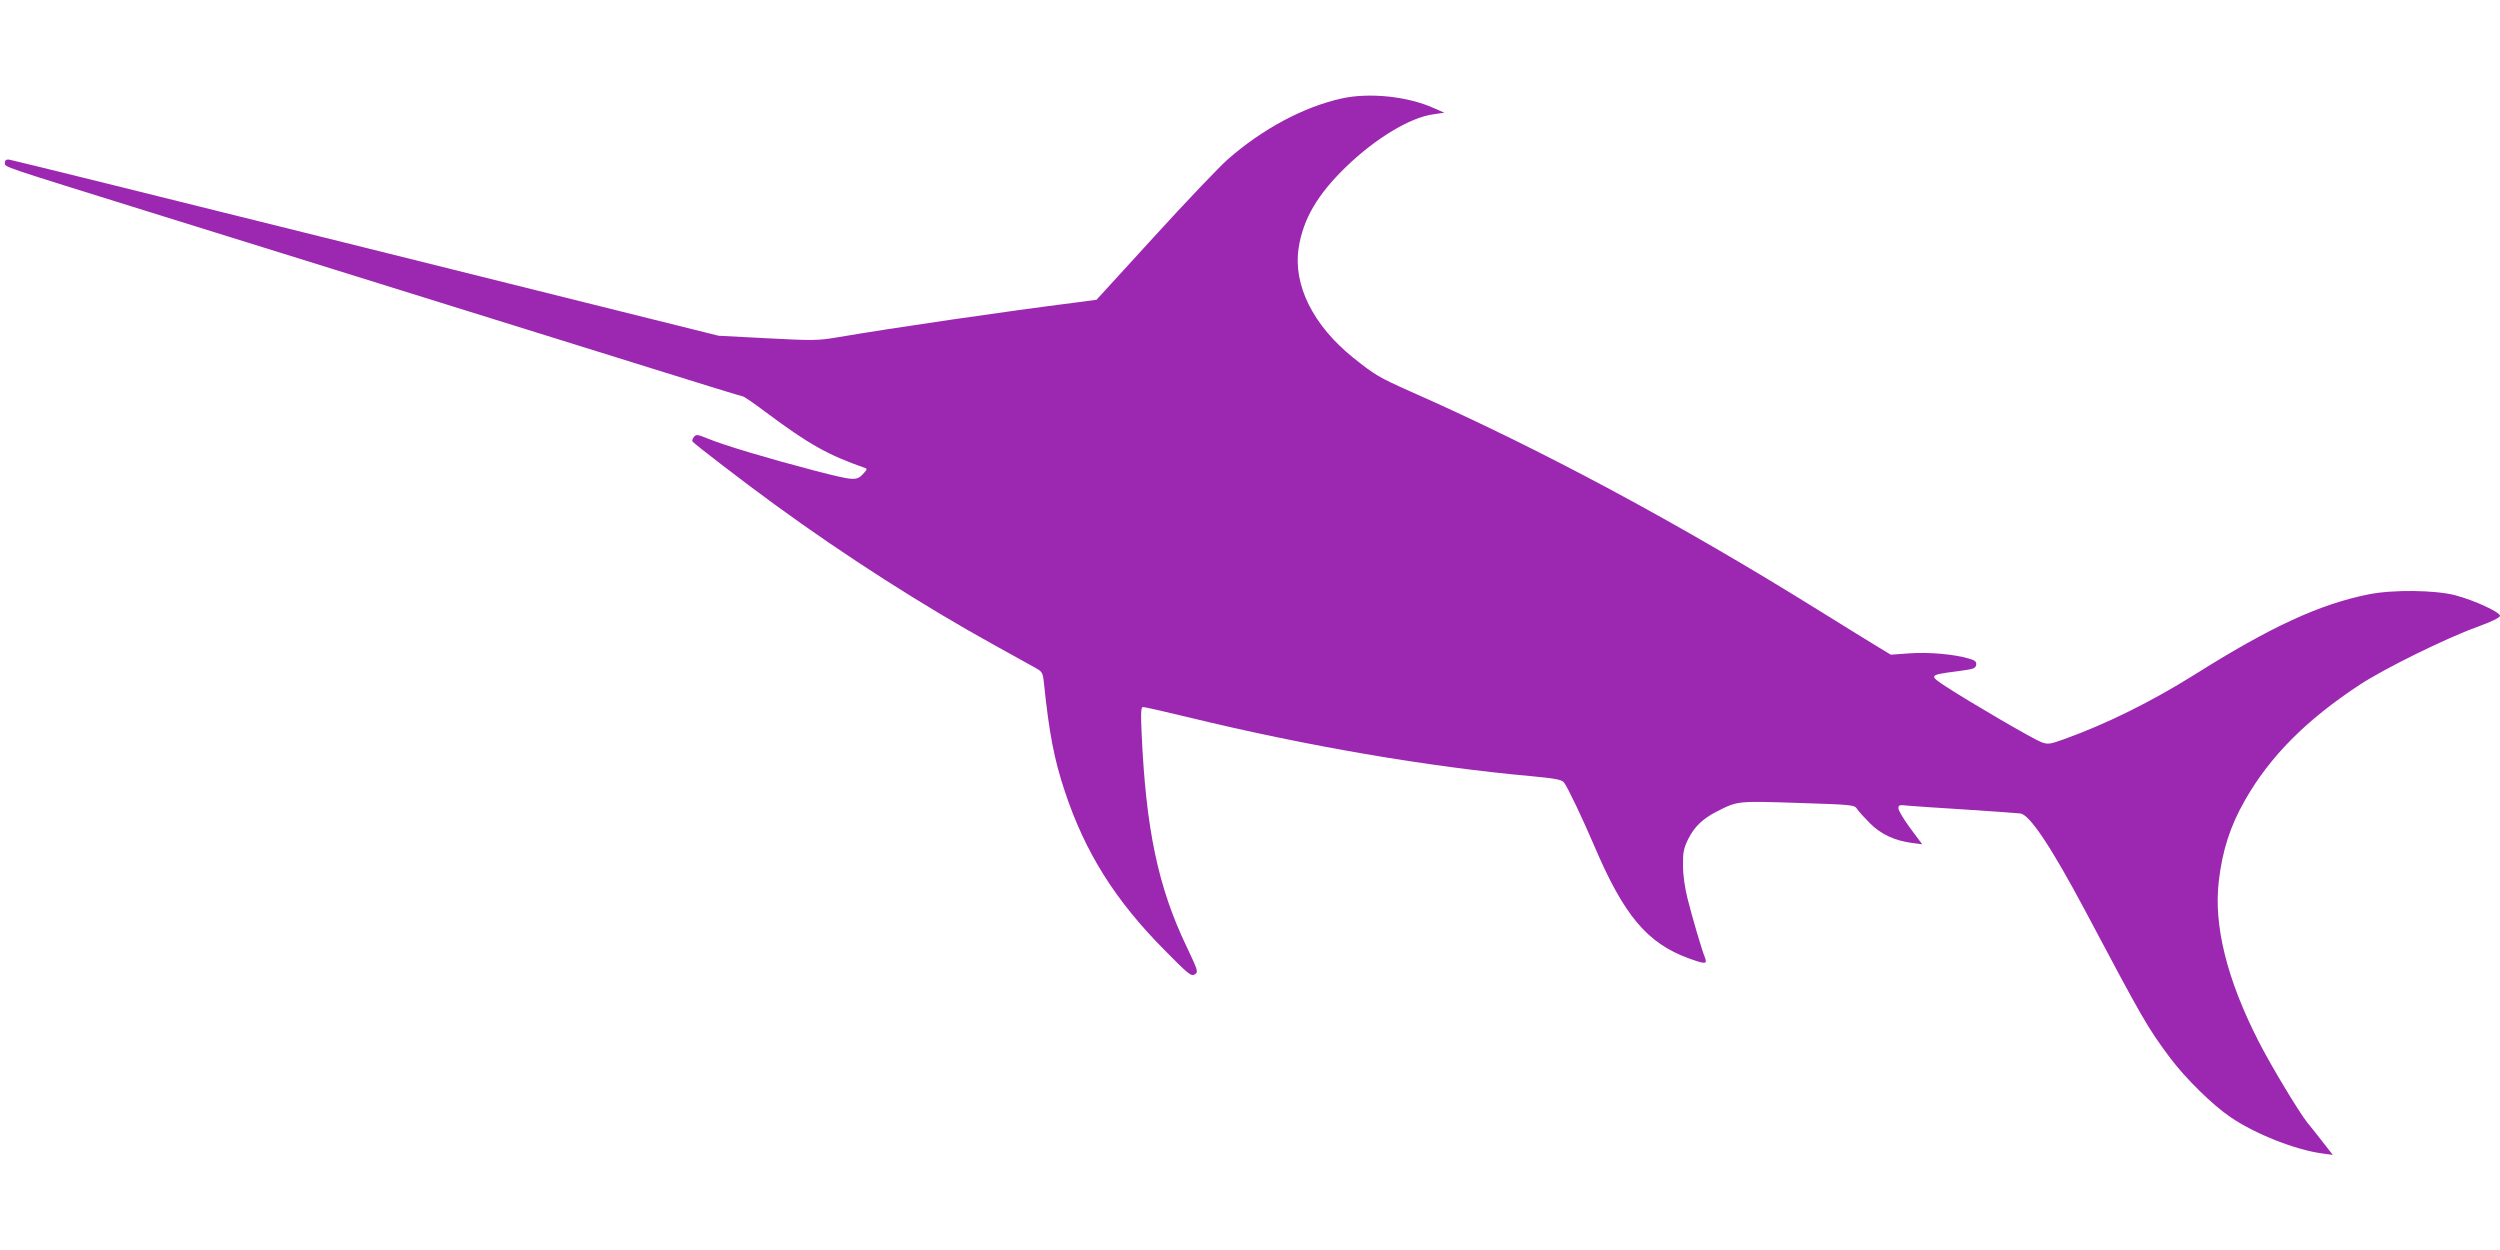
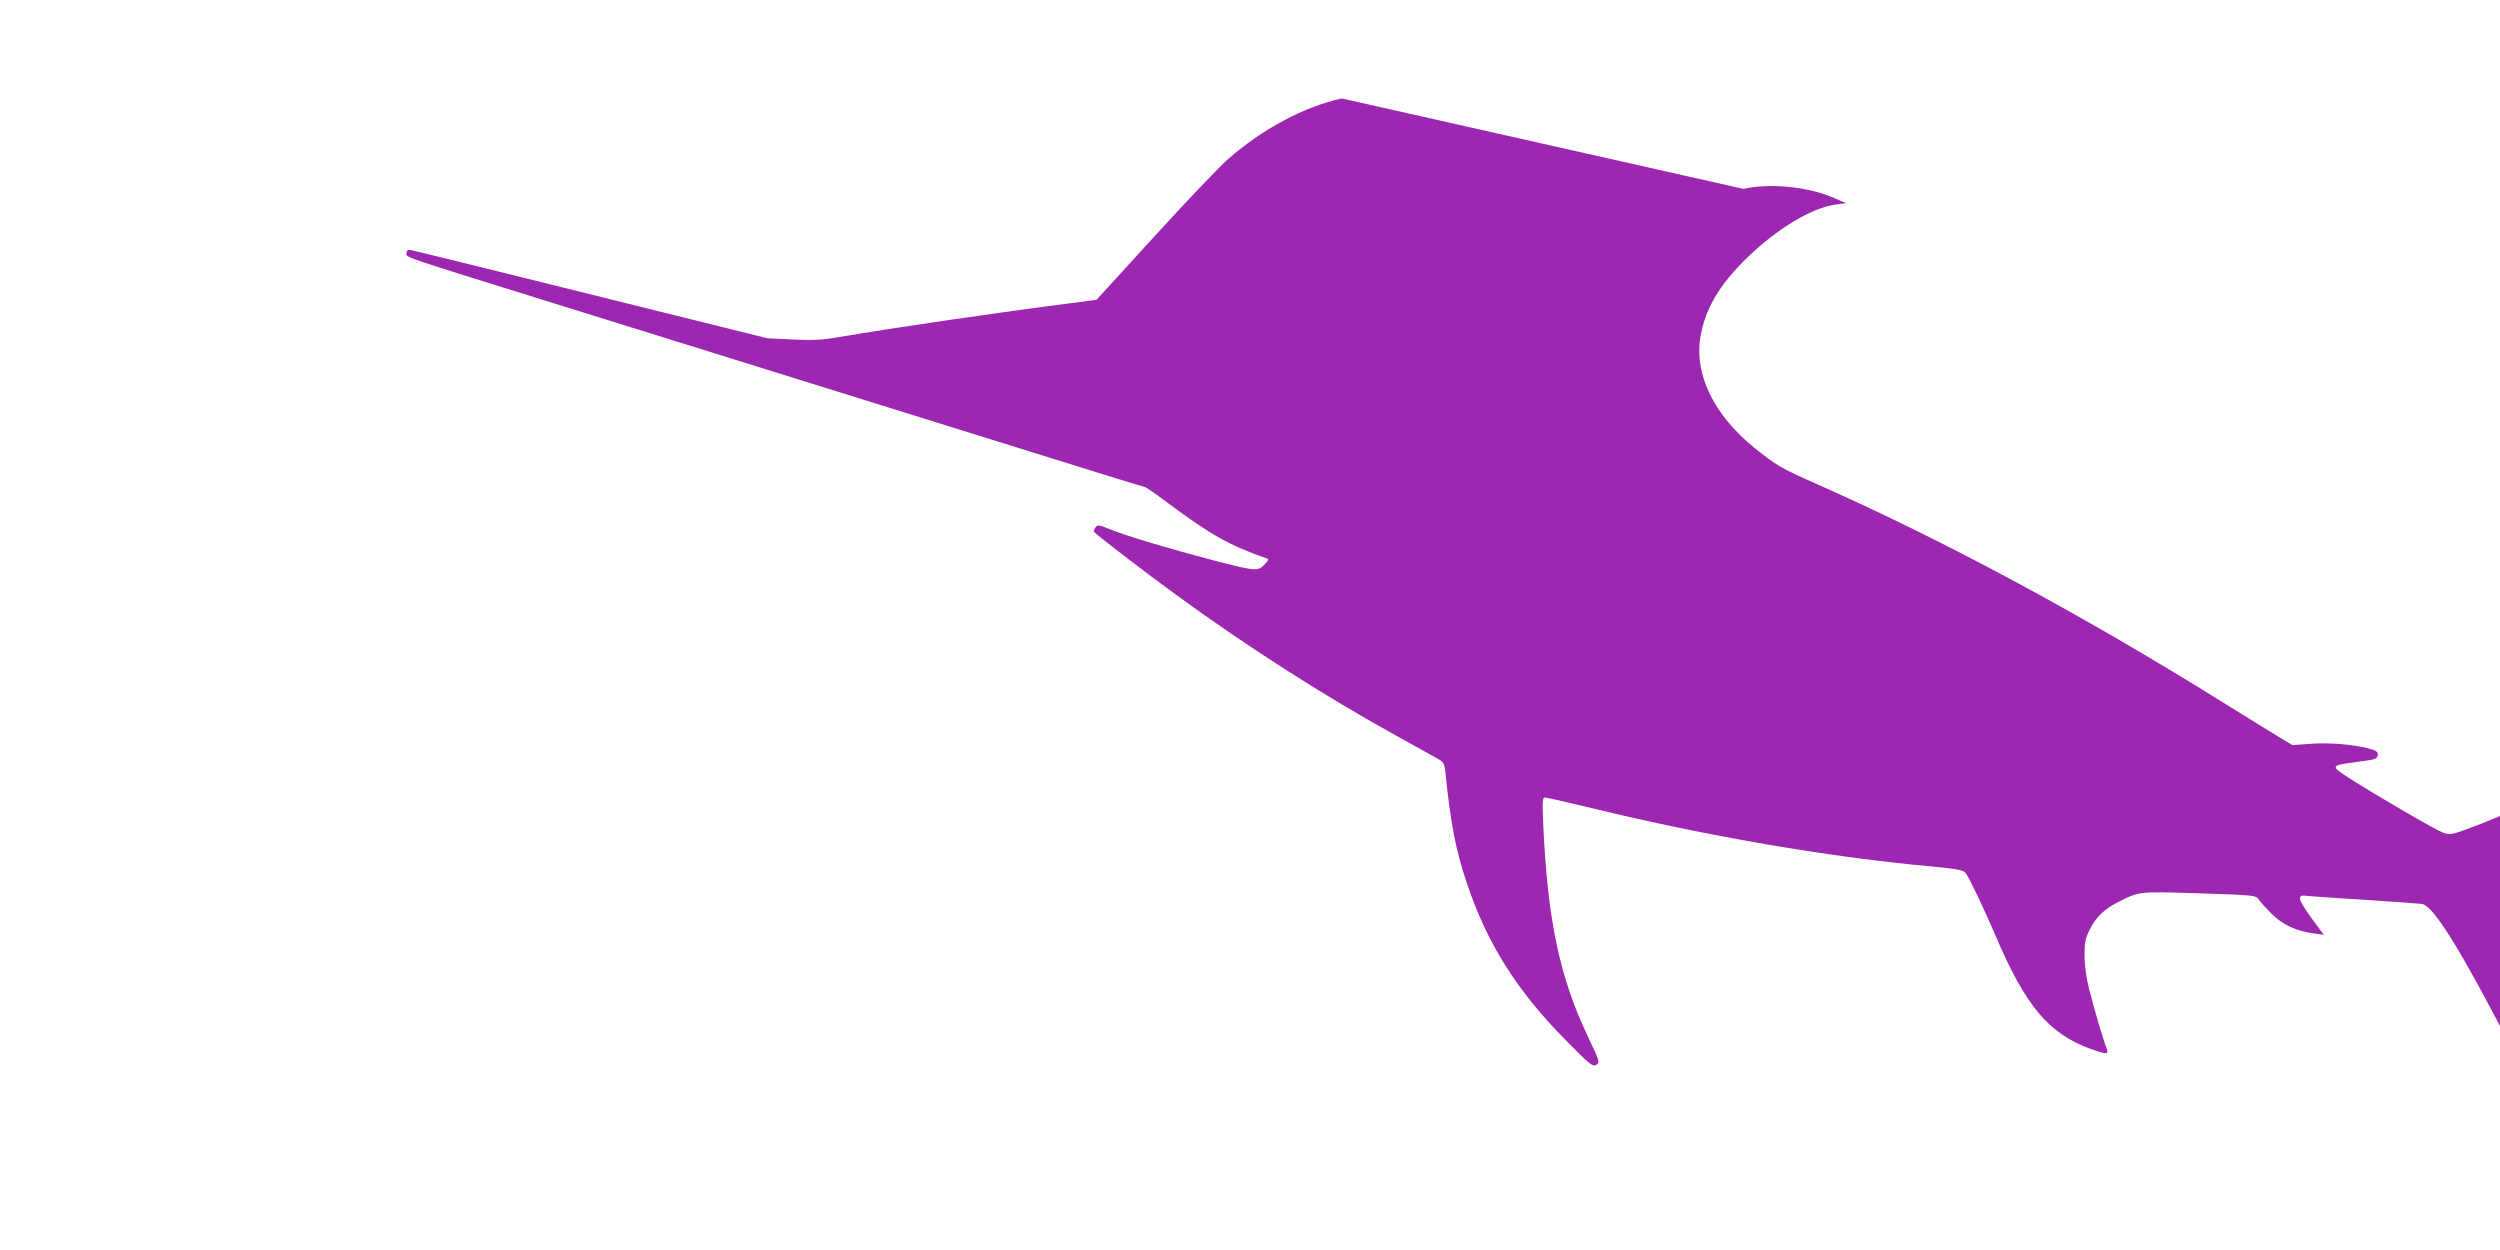
<svg xmlns="http://www.w3.org/2000/svg" version="1.0" width="1280pt" height="640pt" viewBox="0 0 1280 640" preserveAspectRatio="xMidYMid meet">
  <g transform="translate(0,640) scale(0.1,-0.1)" fill="#9c27b0" stroke="none">
-     <path d="M6870 5896 c-195 -43 -406 -156 -584 -312 -43 -38 -212 -215 -375 -394 l-297 -325 -99 -13 c-371 -47 -934 -129 -1233 -180 -95 -16 -125 -16 -353 -4 l-250 13 -1806 450 c-993 247 -1815 451 -1827 452 -15 1 -21 -4 -21 -17 0 -22 -35 -10 755 -256 250 -78 554 -172 675 -210 121 -38 396 -123 610 -190 427 -133 606 -189 1281 -399 248 -78 455 -141 459 -141 4 0 56 -35 114 -79 224 -167 319 -220 510 -287 11 -3 10 -9 -5 -25 -38 -43 -45 -42 -252 11 -237 62 -465 130 -547 164 -54 22 -61 23 -72 9 -7 -9 -10 -19 -8 -23 7 -11 270 -213 420 -322 363 -265 767 -523 1130 -723 88 -49 179 -99 202 -112 40 -22 42 -26 48 -80 26 -253 52 -391 107 -555 103 -311 257 -557 509 -811 124 -126 138 -137 156 -126 19 12 18 17 -42 143 -146 305 -208 601 -230 1094 -5 110 -3 132 8 132 8 0 115 -24 238 -54 596 -145 1219 -252 1749 -300 127 -12 157 -18 168 -33 18 -22 97 -189 153 -320 153 -360 272 -502 486 -580 86 -31 95 -30 82 5 -16 39 -64 203 -89 302 -13 51 -23 118 -23 166 -1 69 3 89 26 137 32 64 75 106 149 143 106 54 104 53 415 43 283 -9 288 -10 302 -32 8 -12 38 -45 66 -73 56 -56 126 -88 215 -100 l52 -7 -61 82 c-34 46 -61 91 -61 102 0 18 5 19 48 14 26 -2 160 -12 297 -20 138 -9 264 -18 280 -20 49 -8 160 -176 335 -505 292 -550 315 -591 430 -745 79 -106 219 -243 309 -304 127 -87 335 -169 473 -187 l52 -7 -54 69 c-30 38 -64 82 -77 97 -43 54 -187 293 -250 417 -162 318 -229 591 -203 816 18 159 59 286 135 418 127 223 312 409 585 589 128 84 442 239 603 297 74 27 117 48 117 57 0 19 -131 79 -228 105 -103 27 -319 30 -444 5 -250 -50 -501 -165 -893 -412 -221 -138 -448 -251 -668 -330 -72 -26 -82 -27 -115 -15 -39 14 -360 201 -486 283 -92 60 -91 61 54 80 84 11 95 14 98 33 2 16 -5 23 -37 32 -73 22 -204 34 -303 27 l-97 -7 -63 38 c-35 21 -169 104 -298 184 -721 449 -1429 830 -2095 1124 -166 74 -186 86 -297 175 -205 165 -308 372 -279 561 23 149 97 275 243 416 151 146 328 253 448 269 l55 8 -55 24 c-133 60 -330 80 -470 49z" />
+     <path d="M6870 5896 c-195 -43 -406 -156 -584 -312 -43 -38 -212 -215 -375 -394 l-297 -325 -99 -13 c-371 -47 -934 -129 -1233 -180 -95 -16 -125 -16 -353 -4 c-993 247 -1815 451 -1827 452 -15 1 -21 -4 -21 -17 0 -22 -35 -10 755 -256 250 -78 554 -172 675 -210 121 -38 396 -123 610 -190 427 -133 606 -189 1281 -399 248 -78 455 -141 459 -141 4 0 56 -35 114 -79 224 -167 319 -220 510 -287 11 -3 10 -9 -5 -25 -38 -43 -45 -42 -252 11 -237 62 -465 130 -547 164 -54 22 -61 23 -72 9 -7 -9 -10 -19 -8 -23 7 -11 270 -213 420 -322 363 -265 767 -523 1130 -723 88 -49 179 -99 202 -112 40 -22 42 -26 48 -80 26 -253 52 -391 107 -555 103 -311 257 -557 509 -811 124 -126 138 -137 156 -126 19 12 18 17 -42 143 -146 305 -208 601 -230 1094 -5 110 -3 132 8 132 8 0 115 -24 238 -54 596 -145 1219 -252 1749 -300 127 -12 157 -18 168 -33 18 -22 97 -189 153 -320 153 -360 272 -502 486 -580 86 -31 95 -30 82 5 -16 39 -64 203 -89 302 -13 51 -23 118 -23 166 -1 69 3 89 26 137 32 64 75 106 149 143 106 54 104 53 415 43 283 -9 288 -10 302 -32 8 -12 38 -45 66 -73 56 -56 126 -88 215 -100 l52 -7 -61 82 c-34 46 -61 91 -61 102 0 18 5 19 48 14 26 -2 160 -12 297 -20 138 -9 264 -18 280 -20 49 -8 160 -176 335 -505 292 -550 315 -591 430 -745 79 -106 219 -243 309 -304 127 -87 335 -169 473 -187 l52 -7 -54 69 c-30 38 -64 82 -77 97 -43 54 -187 293 -250 417 -162 318 -229 591 -203 816 18 159 59 286 135 418 127 223 312 409 585 589 128 84 442 239 603 297 74 27 117 48 117 57 0 19 -131 79 -228 105 -103 27 -319 30 -444 5 -250 -50 -501 -165 -893 -412 -221 -138 -448 -251 -668 -330 -72 -26 -82 -27 -115 -15 -39 14 -360 201 -486 283 -92 60 -91 61 54 80 84 11 95 14 98 33 2 16 -5 23 -37 32 -73 22 -204 34 -303 27 l-97 -7 -63 38 c-35 21 -169 104 -298 184 -721 449 -1429 830 -2095 1124 -166 74 -186 86 -297 175 -205 165 -308 372 -279 561 23 149 97 275 243 416 151 146 328 253 448 269 l55 8 -55 24 c-133 60 -330 80 -470 49z" />
  </g>
</svg>